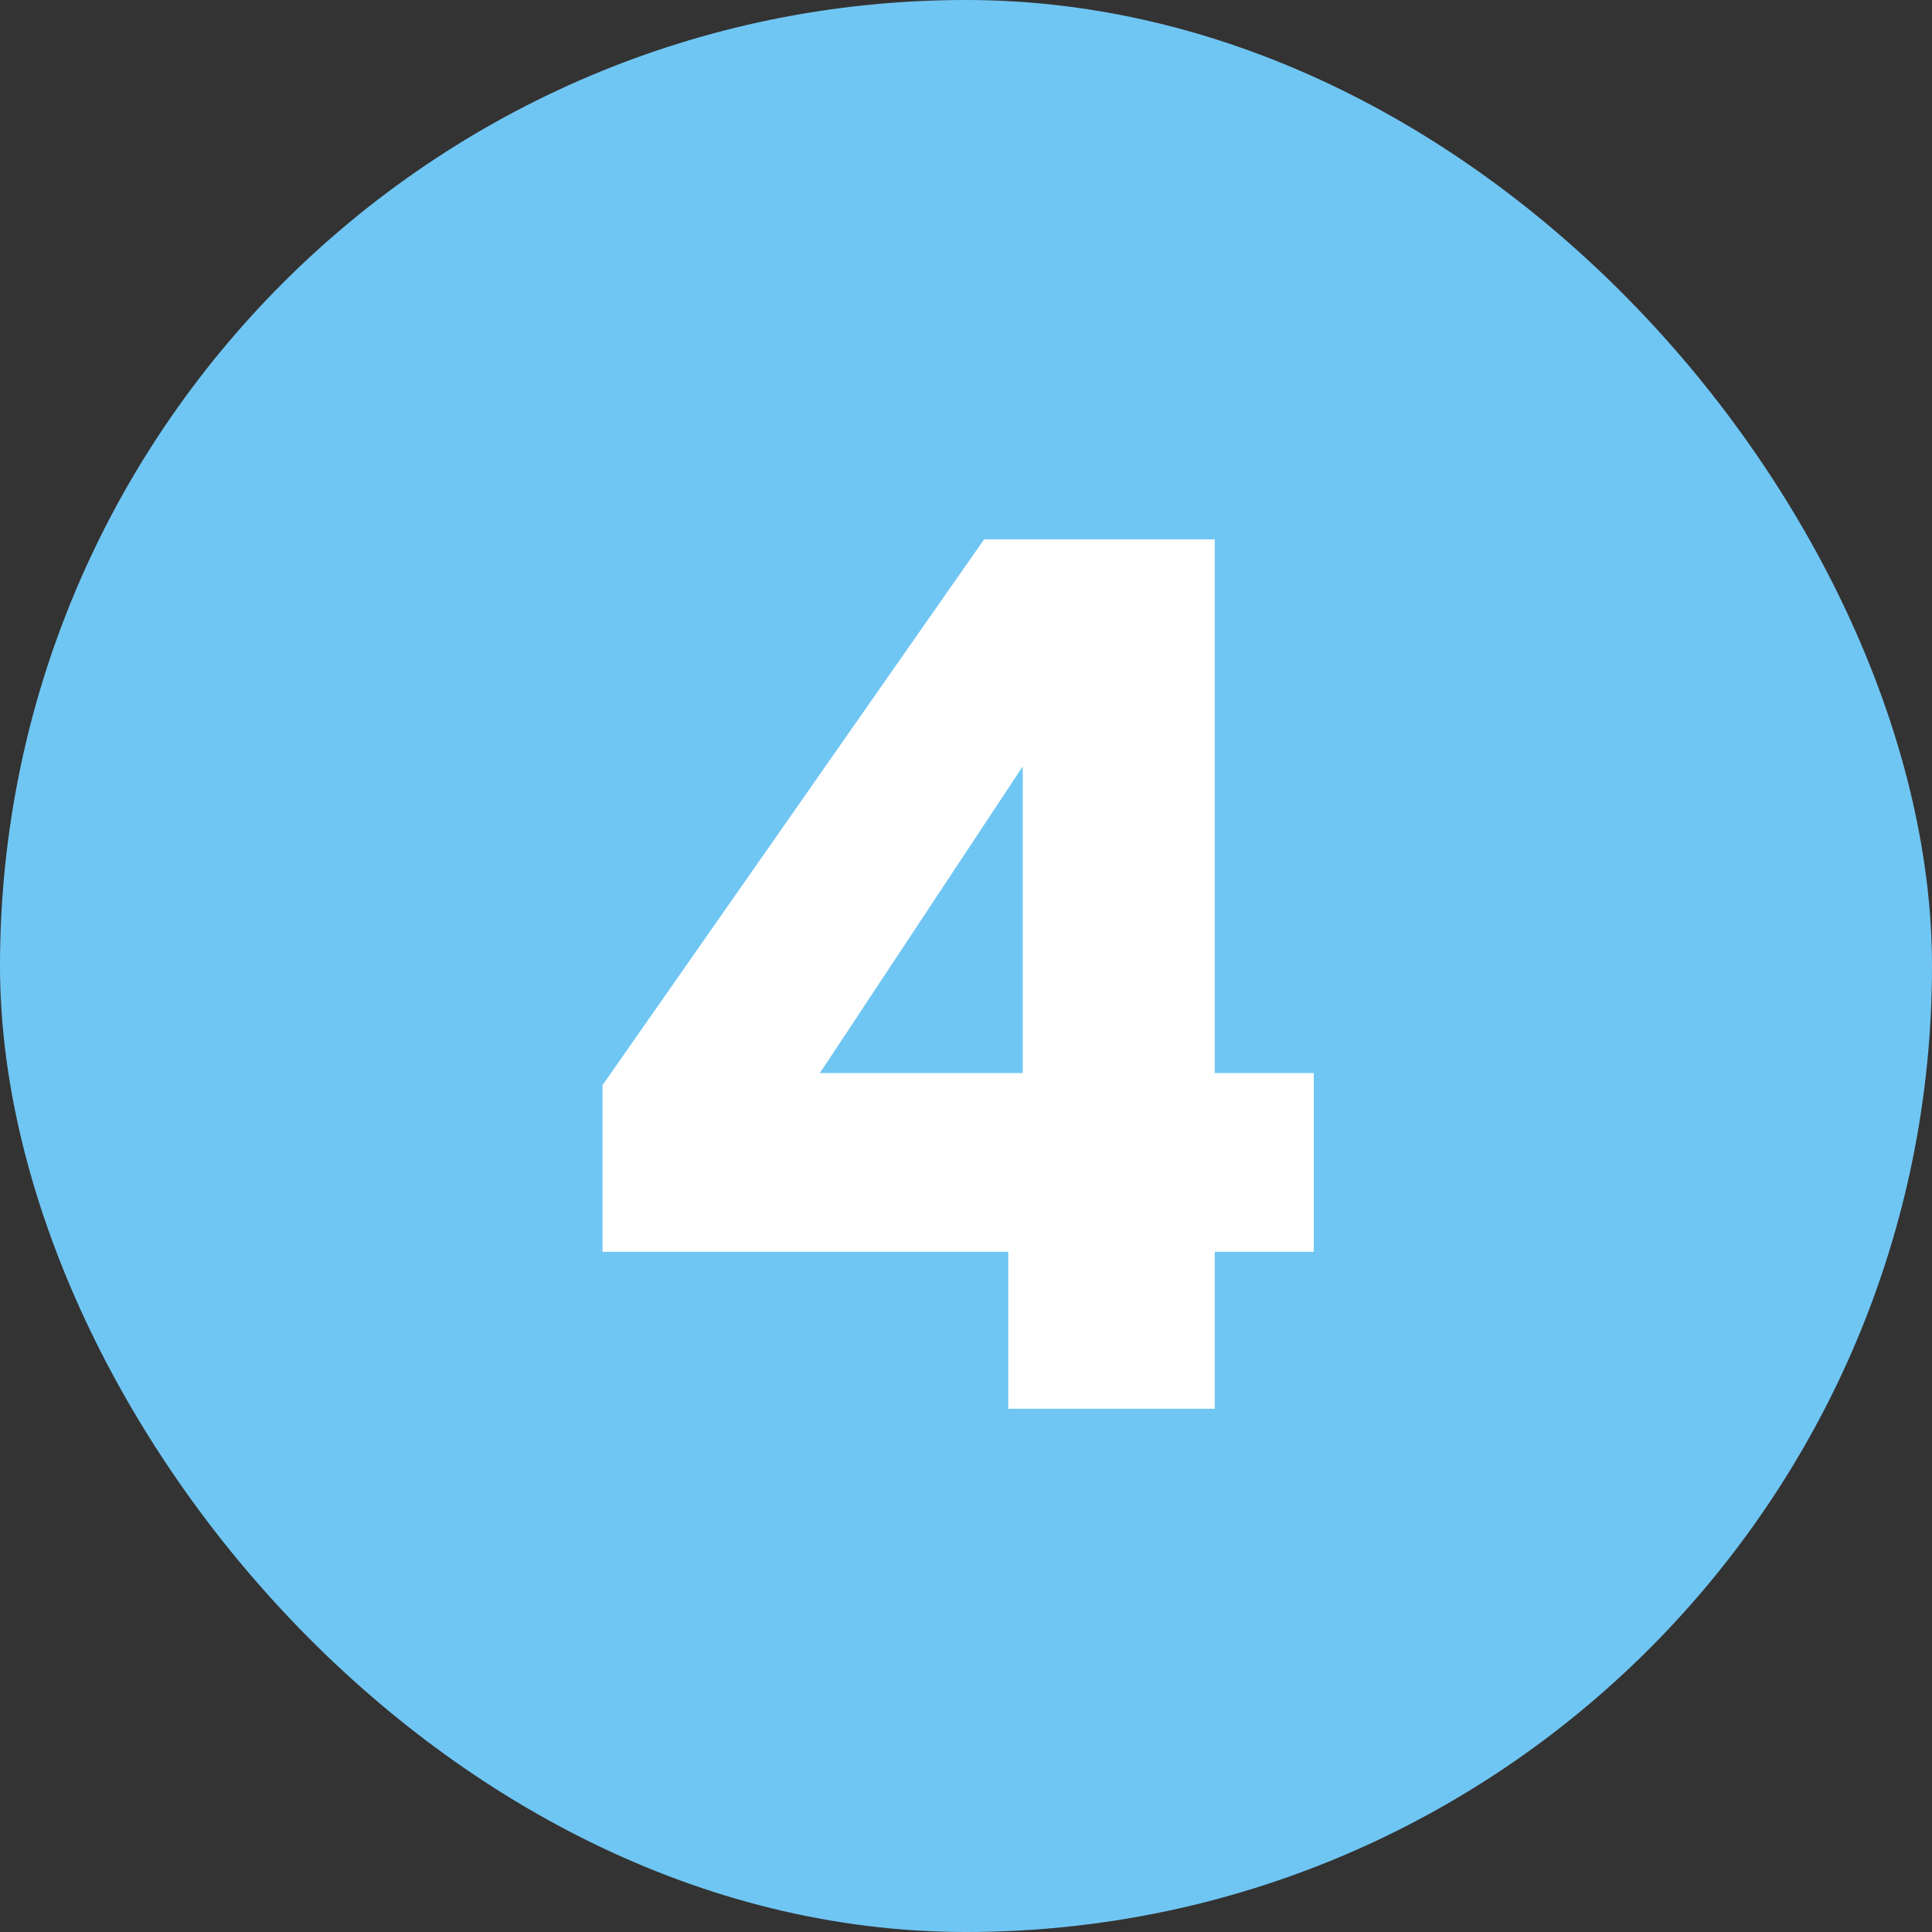
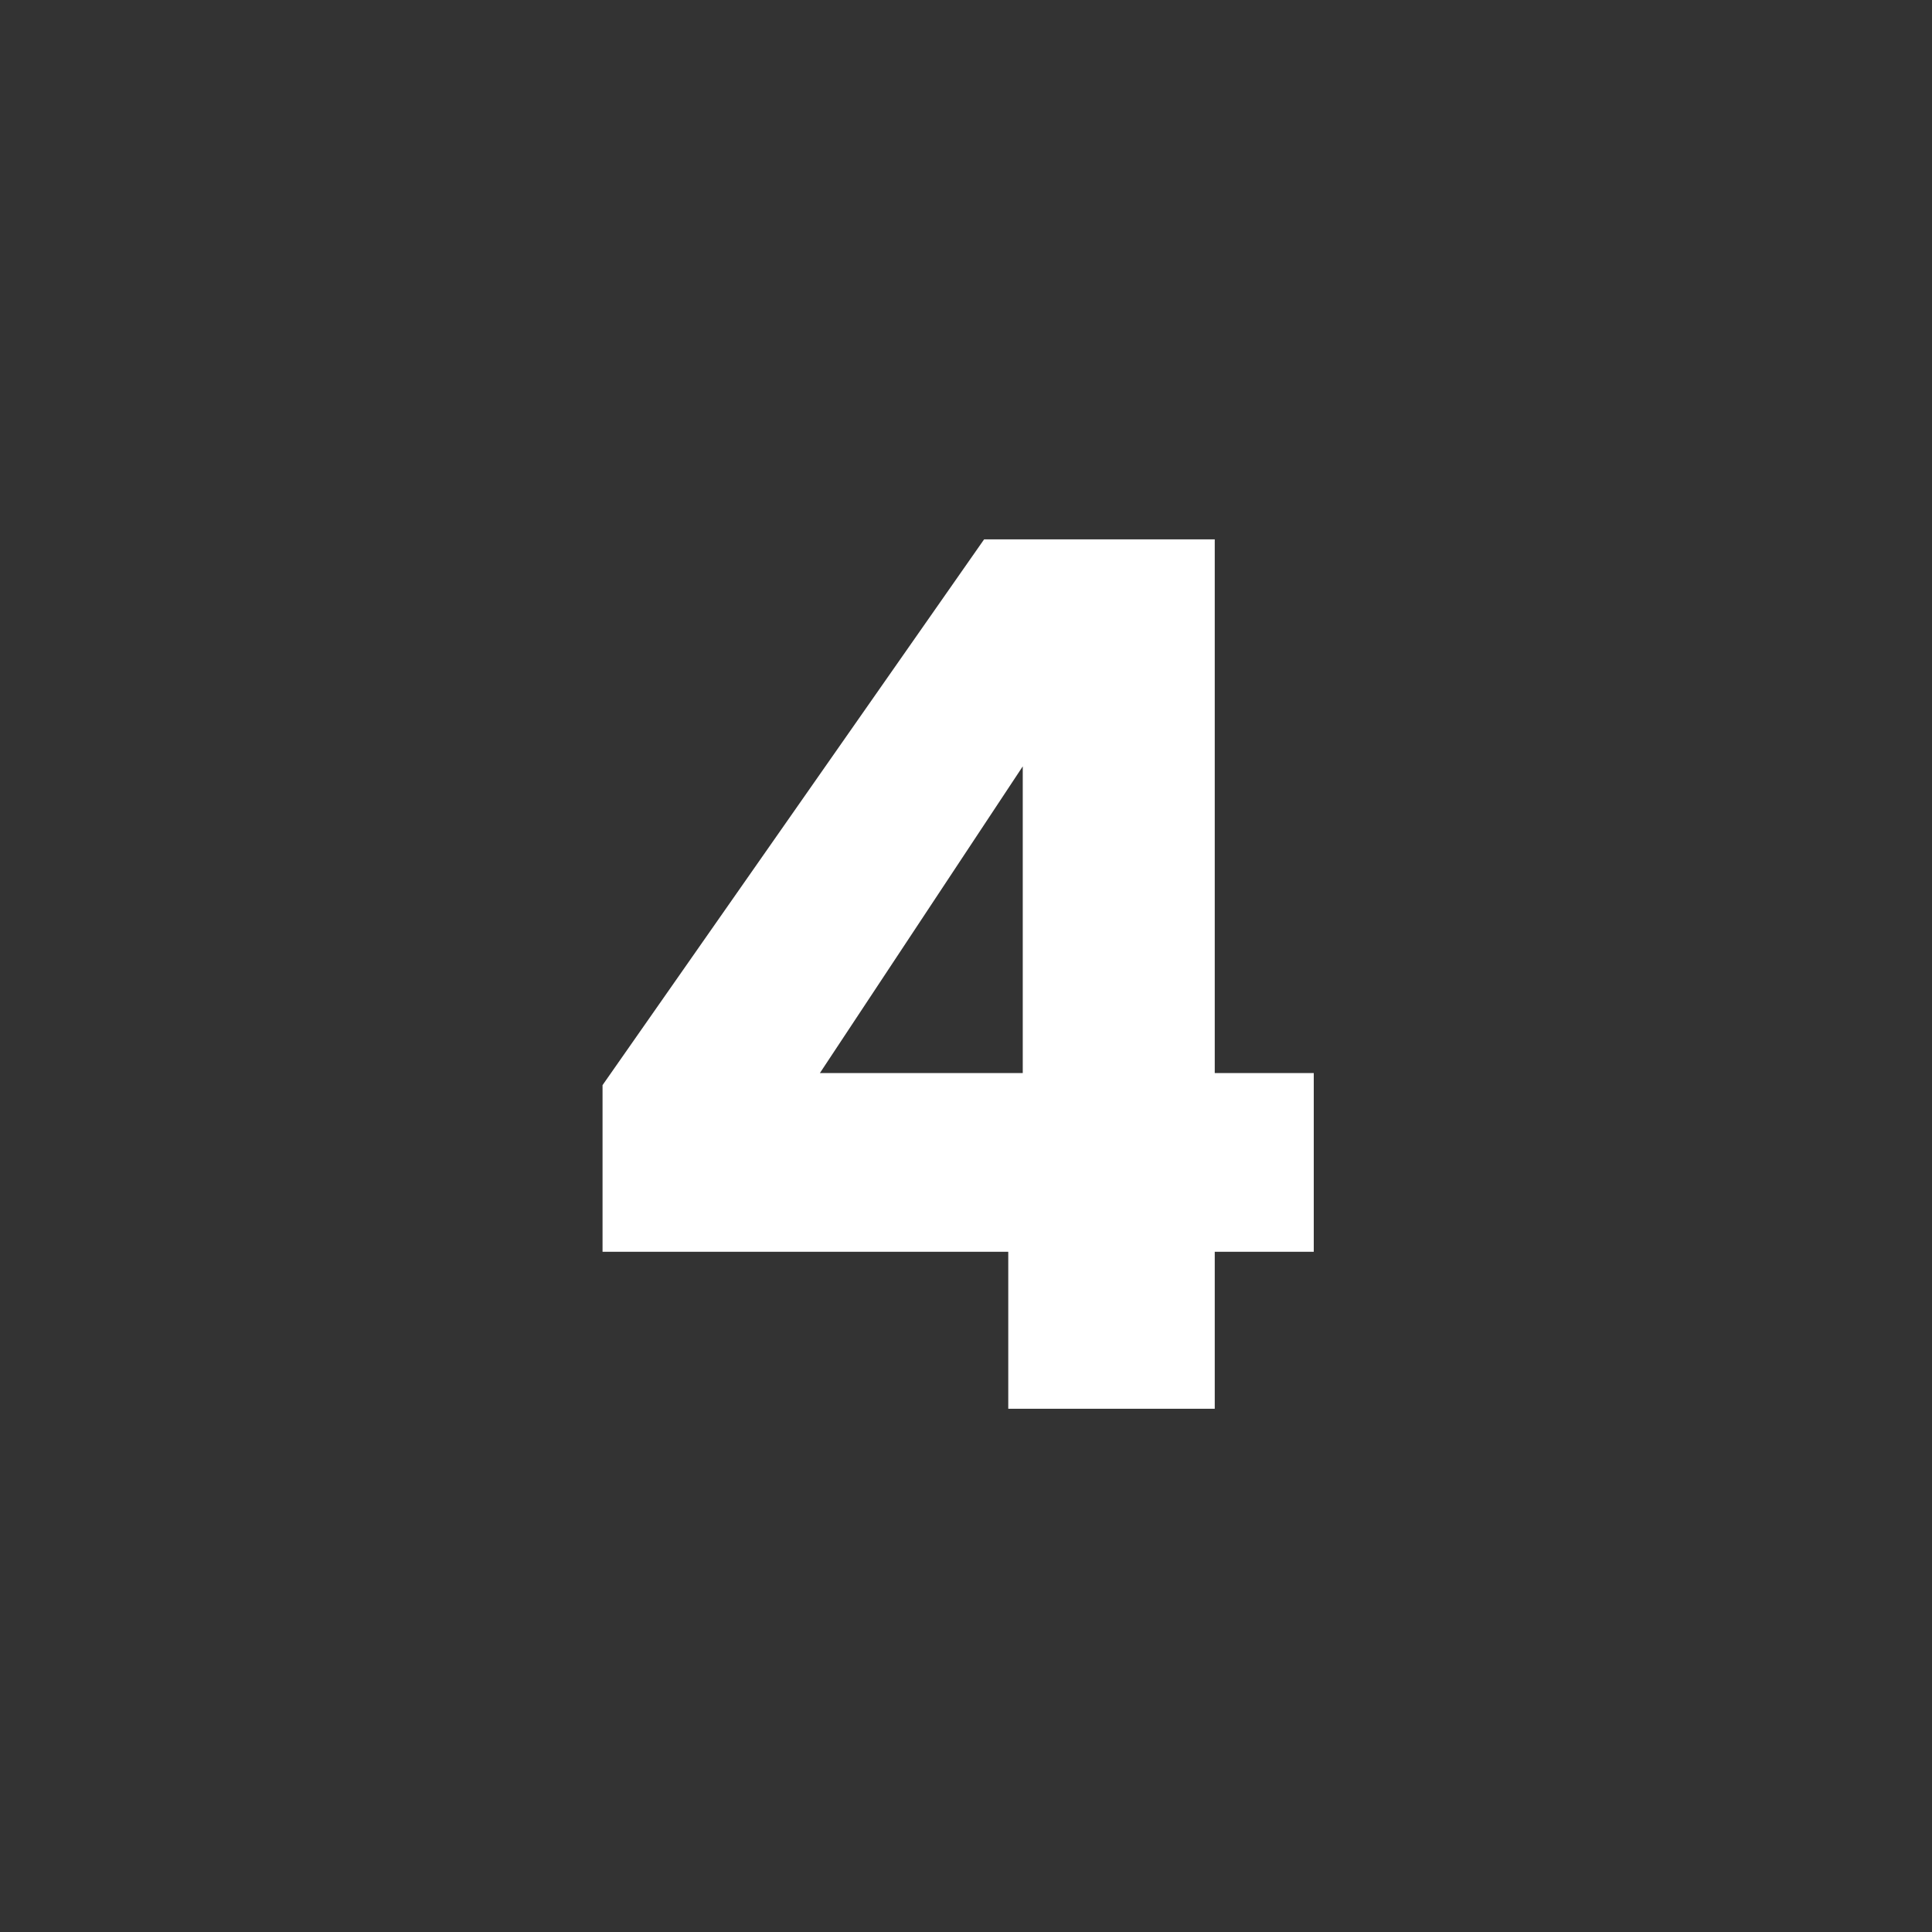
<svg xmlns="http://www.w3.org/2000/svg" width="48" height="48" viewBox="0 0 48 48" fill="none">
  <rect x="0" y="0" width="48" height="48" fill="#333333" stroke="none" />
-   <rect width="48" height="48" rx="24" fill="#70C6F3" />
  <path d="M14.97 31.1V26.96L24.45 13.4H30.18V26.66H32.64V31.1H30.18V35H25.05V31.1H14.97ZM25.41 19.04L20.37 26.66H25.41V19.04Z" fill="white" />
</svg>